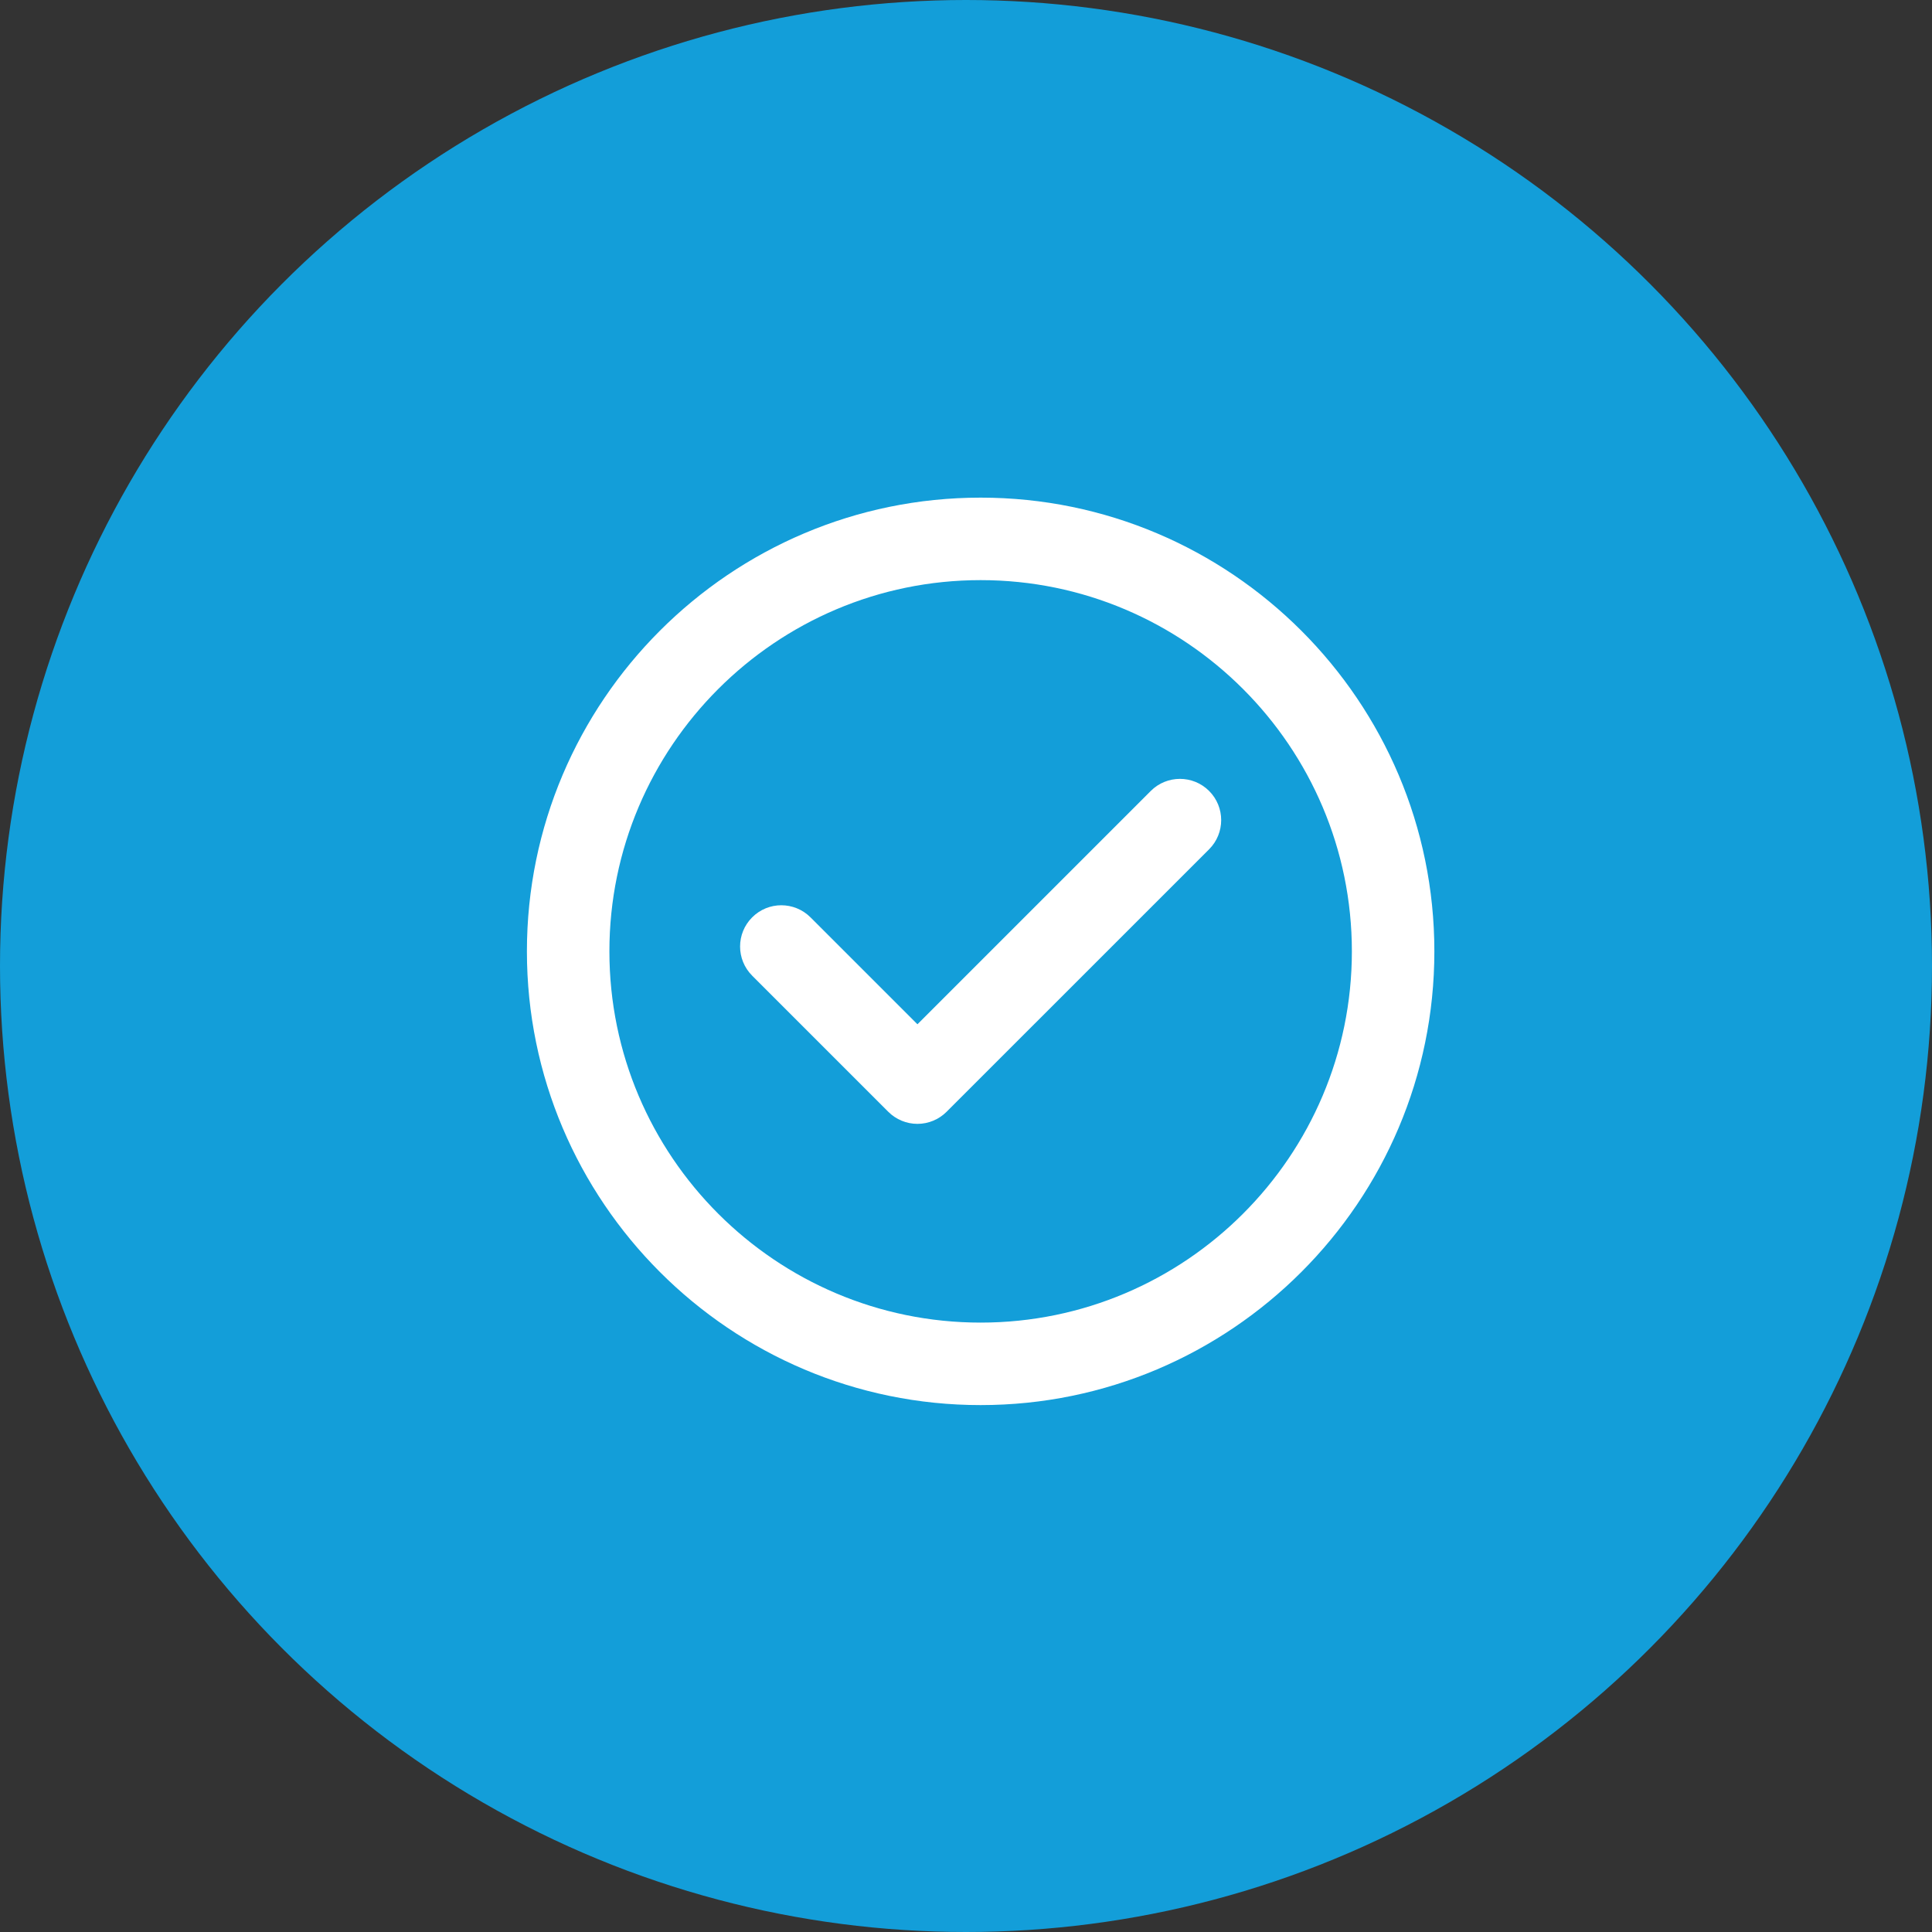
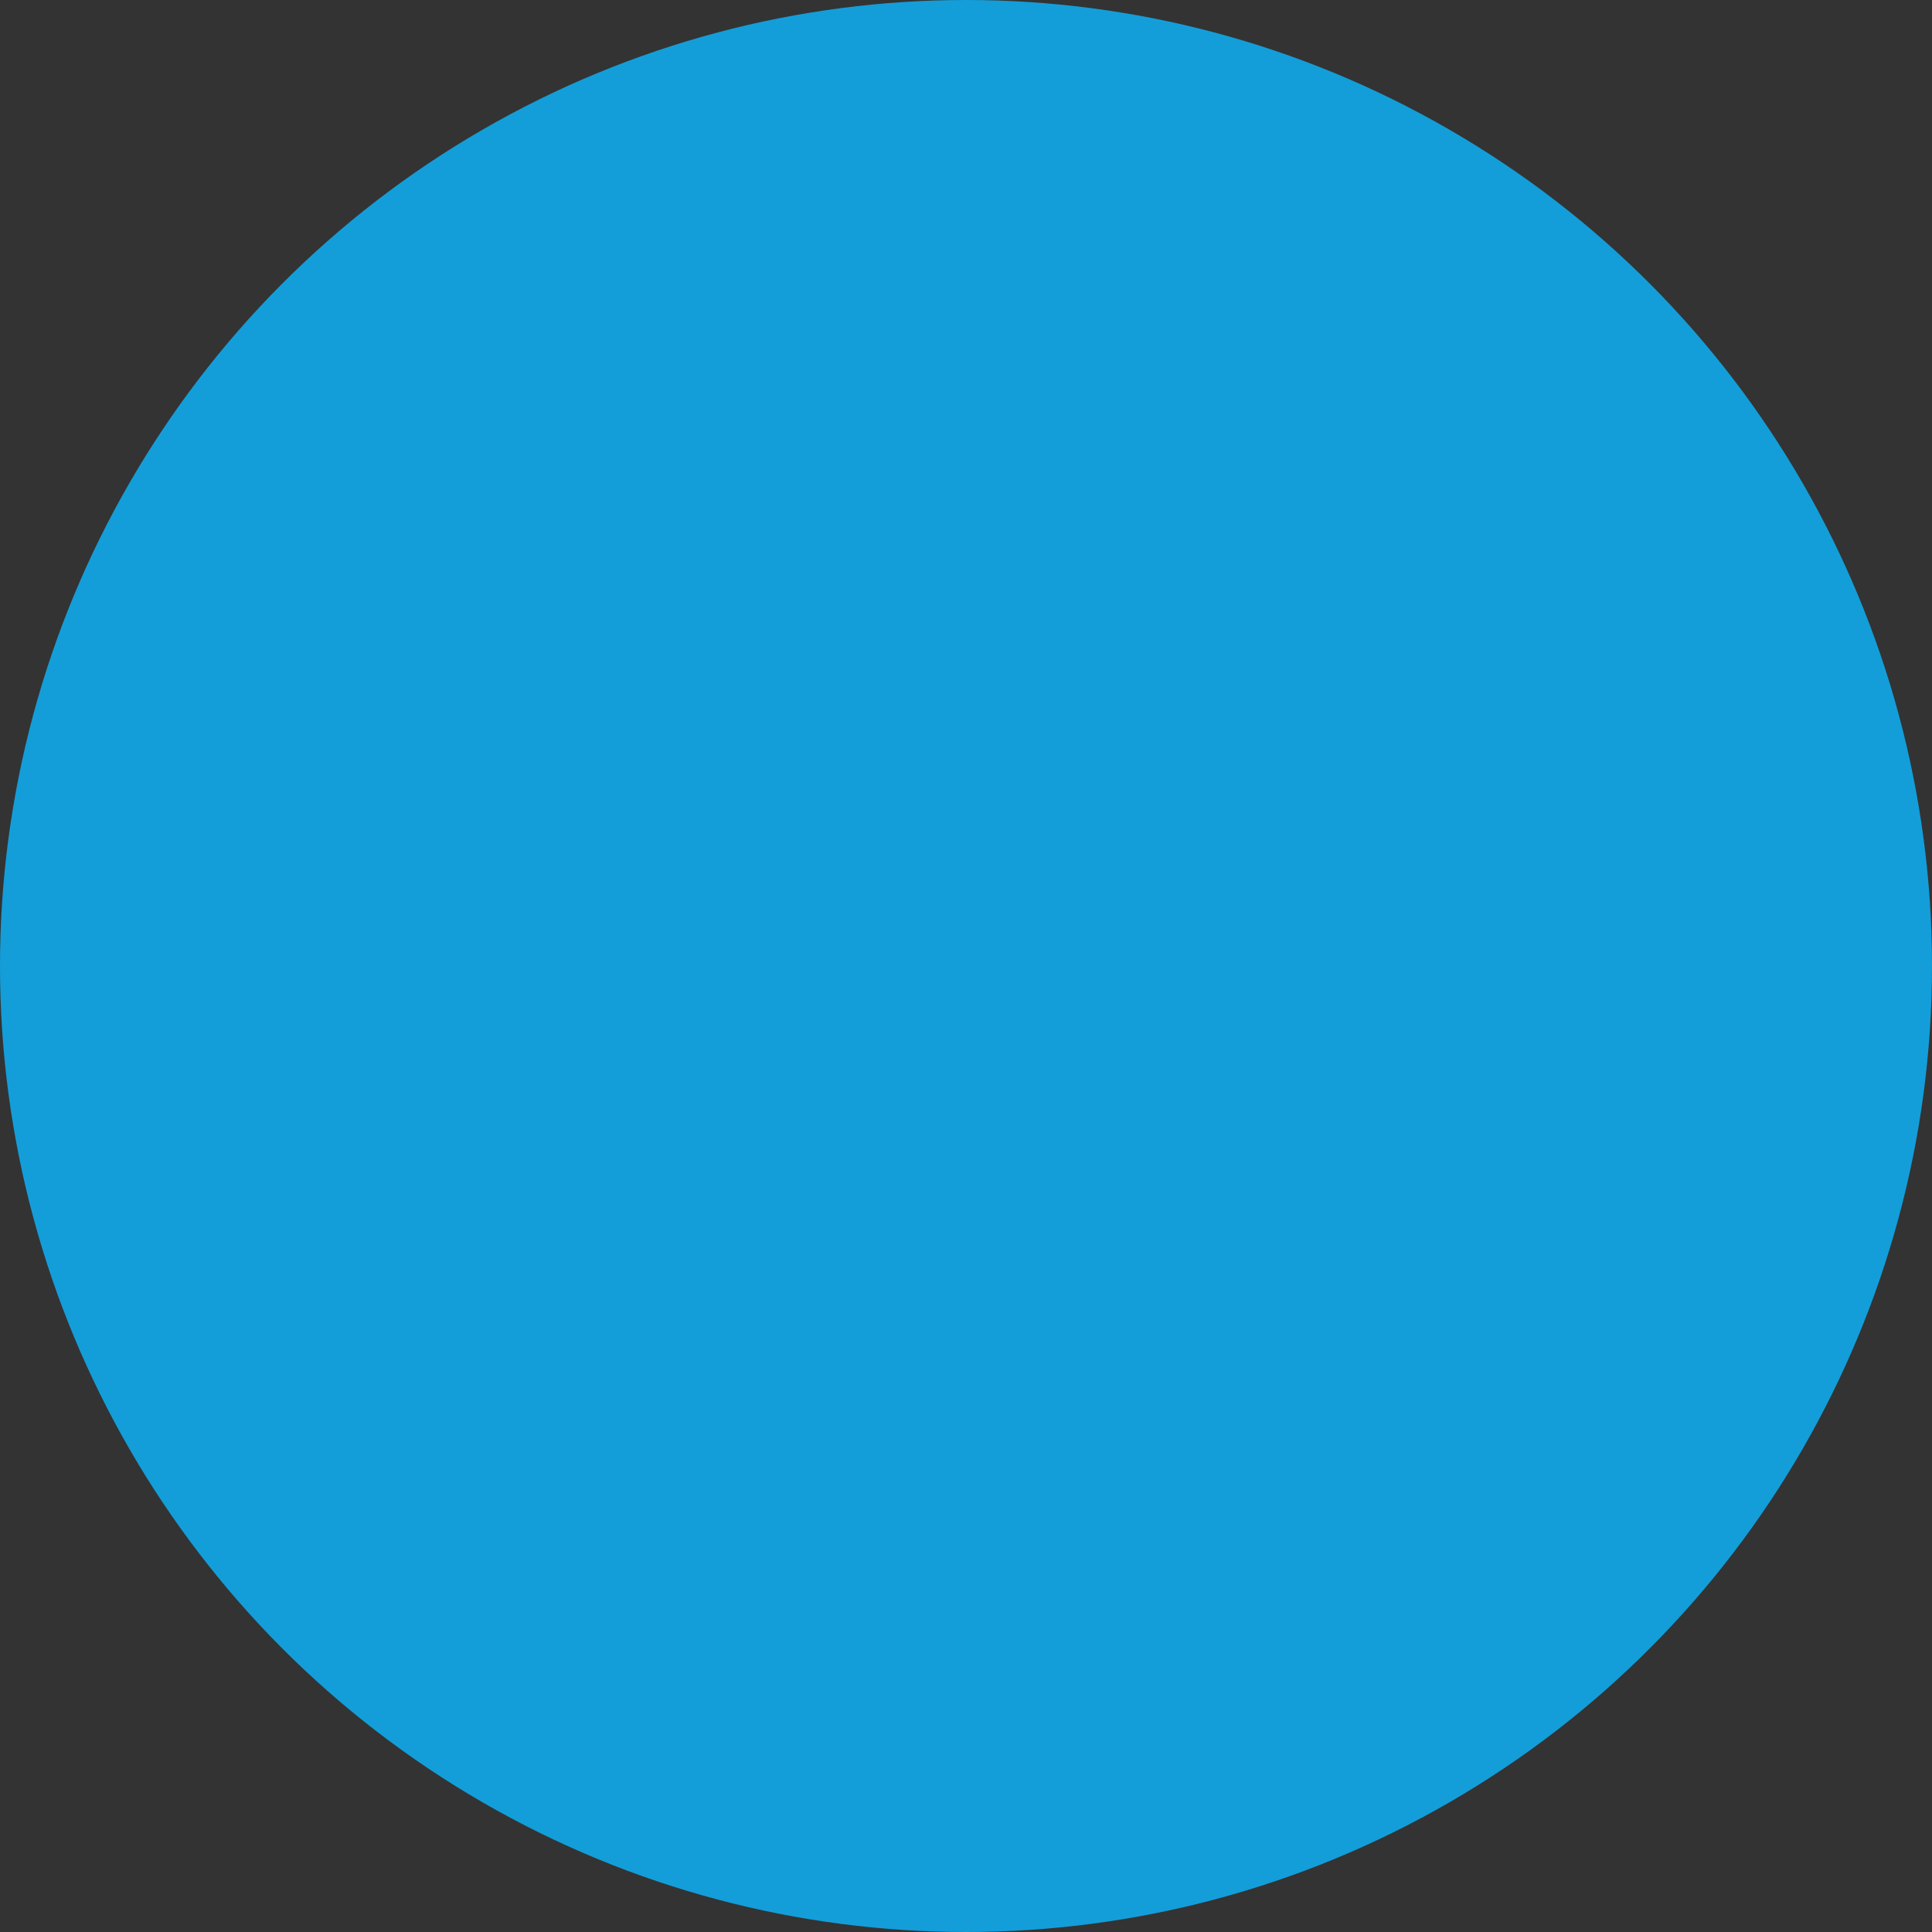
<svg xmlns="http://www.w3.org/2000/svg" width="66" height="66" viewBox="0 0 66 66" fill="none">
  <rect x="0" y="0" width="66" height="66" fill="#333333" stroke="none" />
  <circle cx="33" cy="33" r="33" fill="#139ED9" />
  <g clip-path="url(#clip0_107_2)">
-     <path d="M33.5 17C24.953 17 18 23.953 18 32.5C18 41.047 24.953 48 33.5 48C42.047 48 49 41.047 49 32.5C49 23.953 42.047 17 33.5 17ZM33.5 45.182C26.507 45.182 20.818 39.493 20.818 32.5C20.818 25.507 26.507 19.818 33.5 19.818C40.493 19.818 46.182 25.507 46.182 32.5C46.182 39.493 40.493 45.182 33.5 45.182Z" fill="white" />
-     <path d="M39.312 27.02L31.341 34.991L27.688 31.338C27.137 30.788 26.245 30.787 25.695 31.338C25.145 31.888 25.145 32.78 25.695 33.33L30.345 37.98C30.609 38.244 30.967 38.393 31.341 38.393H31.341C31.715 38.393 32.073 38.244 32.337 37.98L41.305 29.013C41.855 28.463 41.855 27.57 41.305 27.02C40.755 26.47 39.862 26.47 39.312 27.02Z" fill="white" />
-   </g>
+     </g>
  <defs>
    <clipPath id="clip0_107_2">
-       <rect width="31" height="31" fill="white" transform="translate(18 17)" />
-     </clipPath>
+       </clipPath>
  </defs>
</svg>